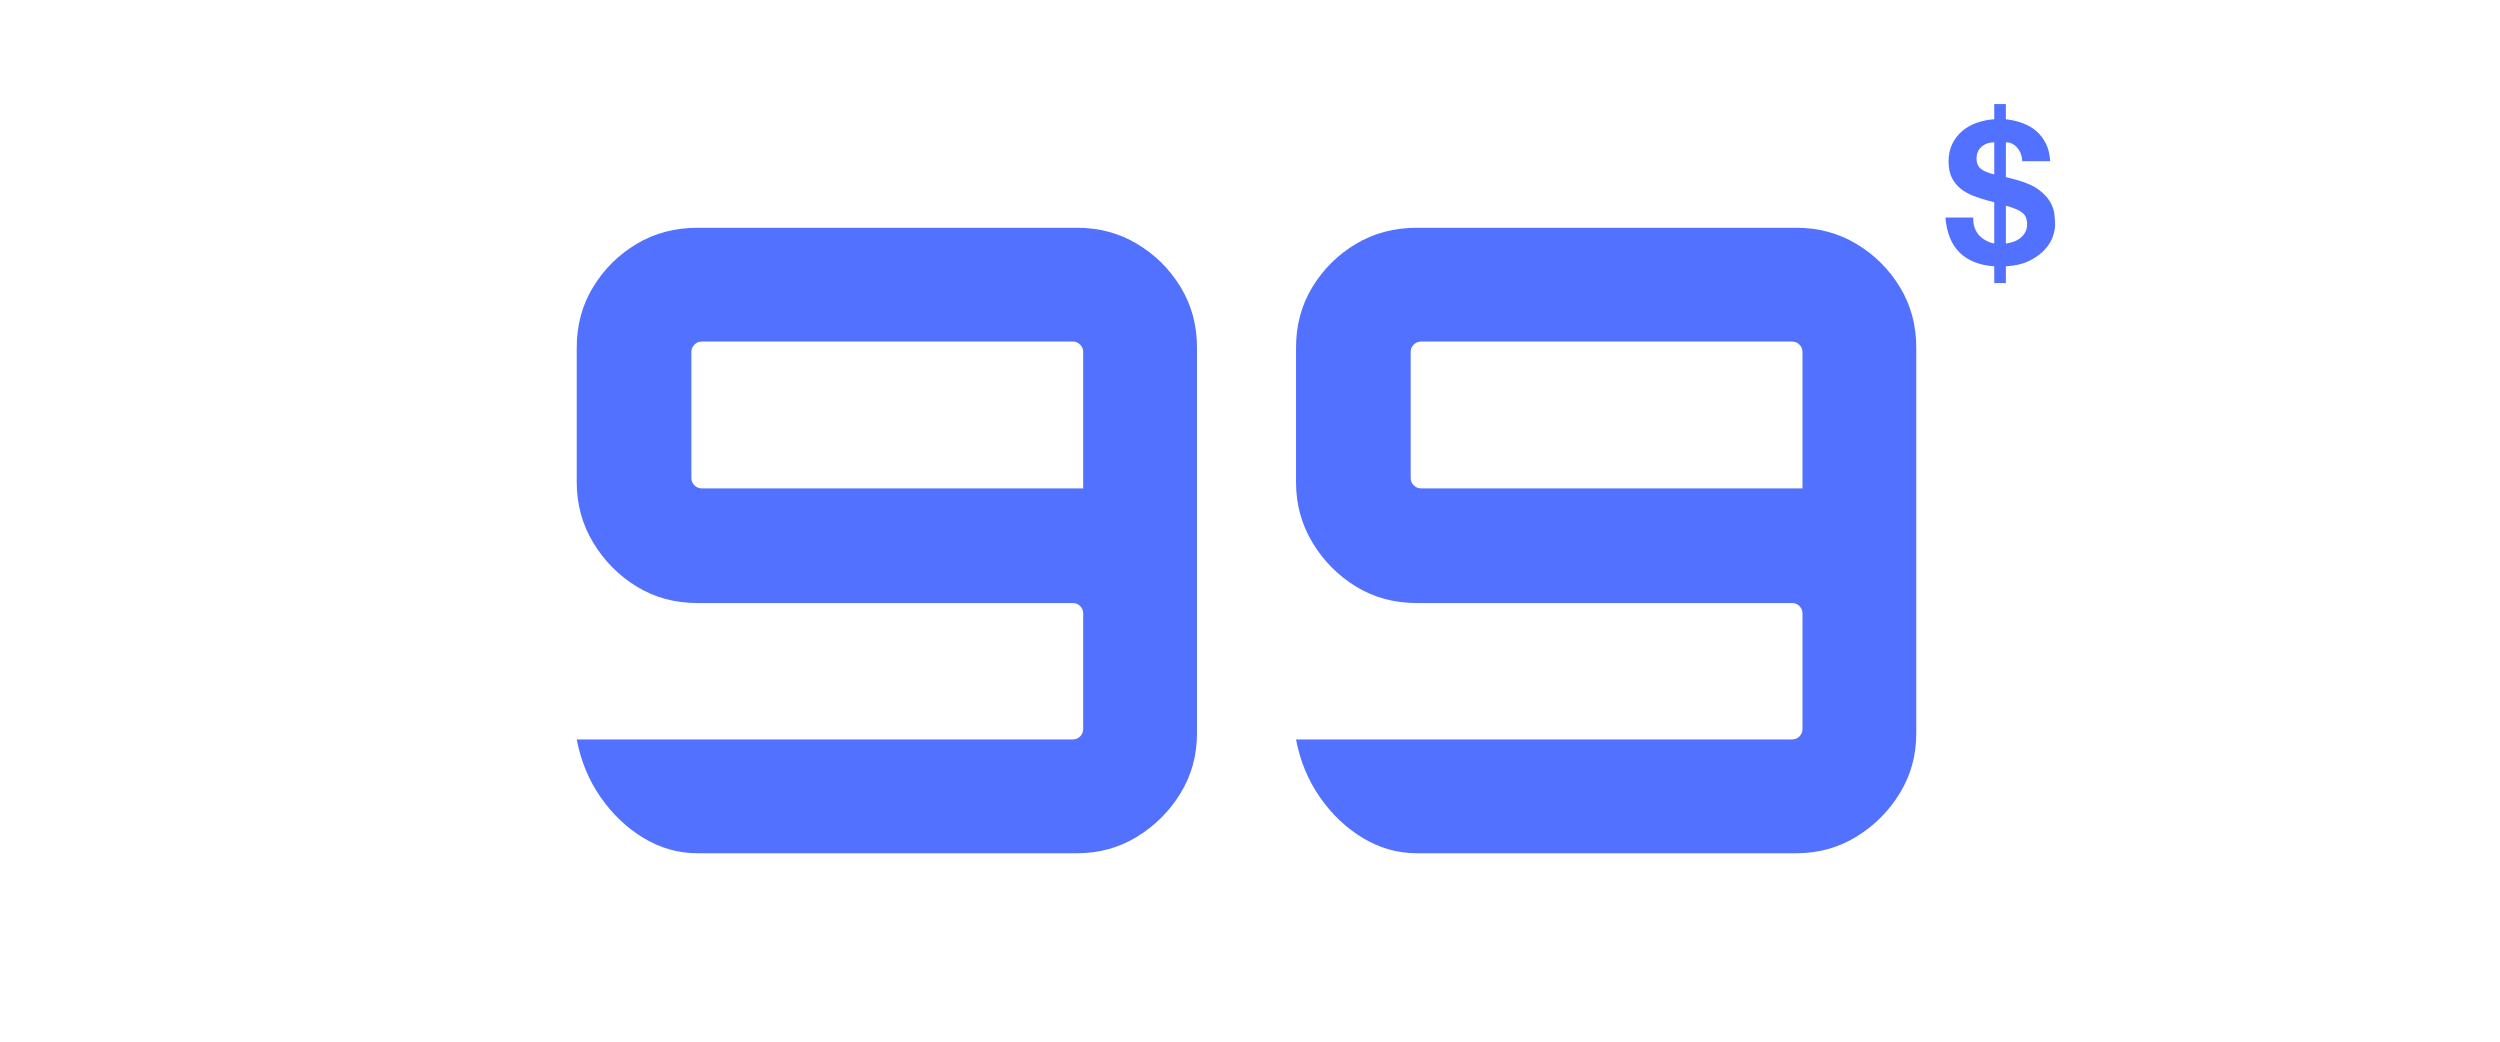
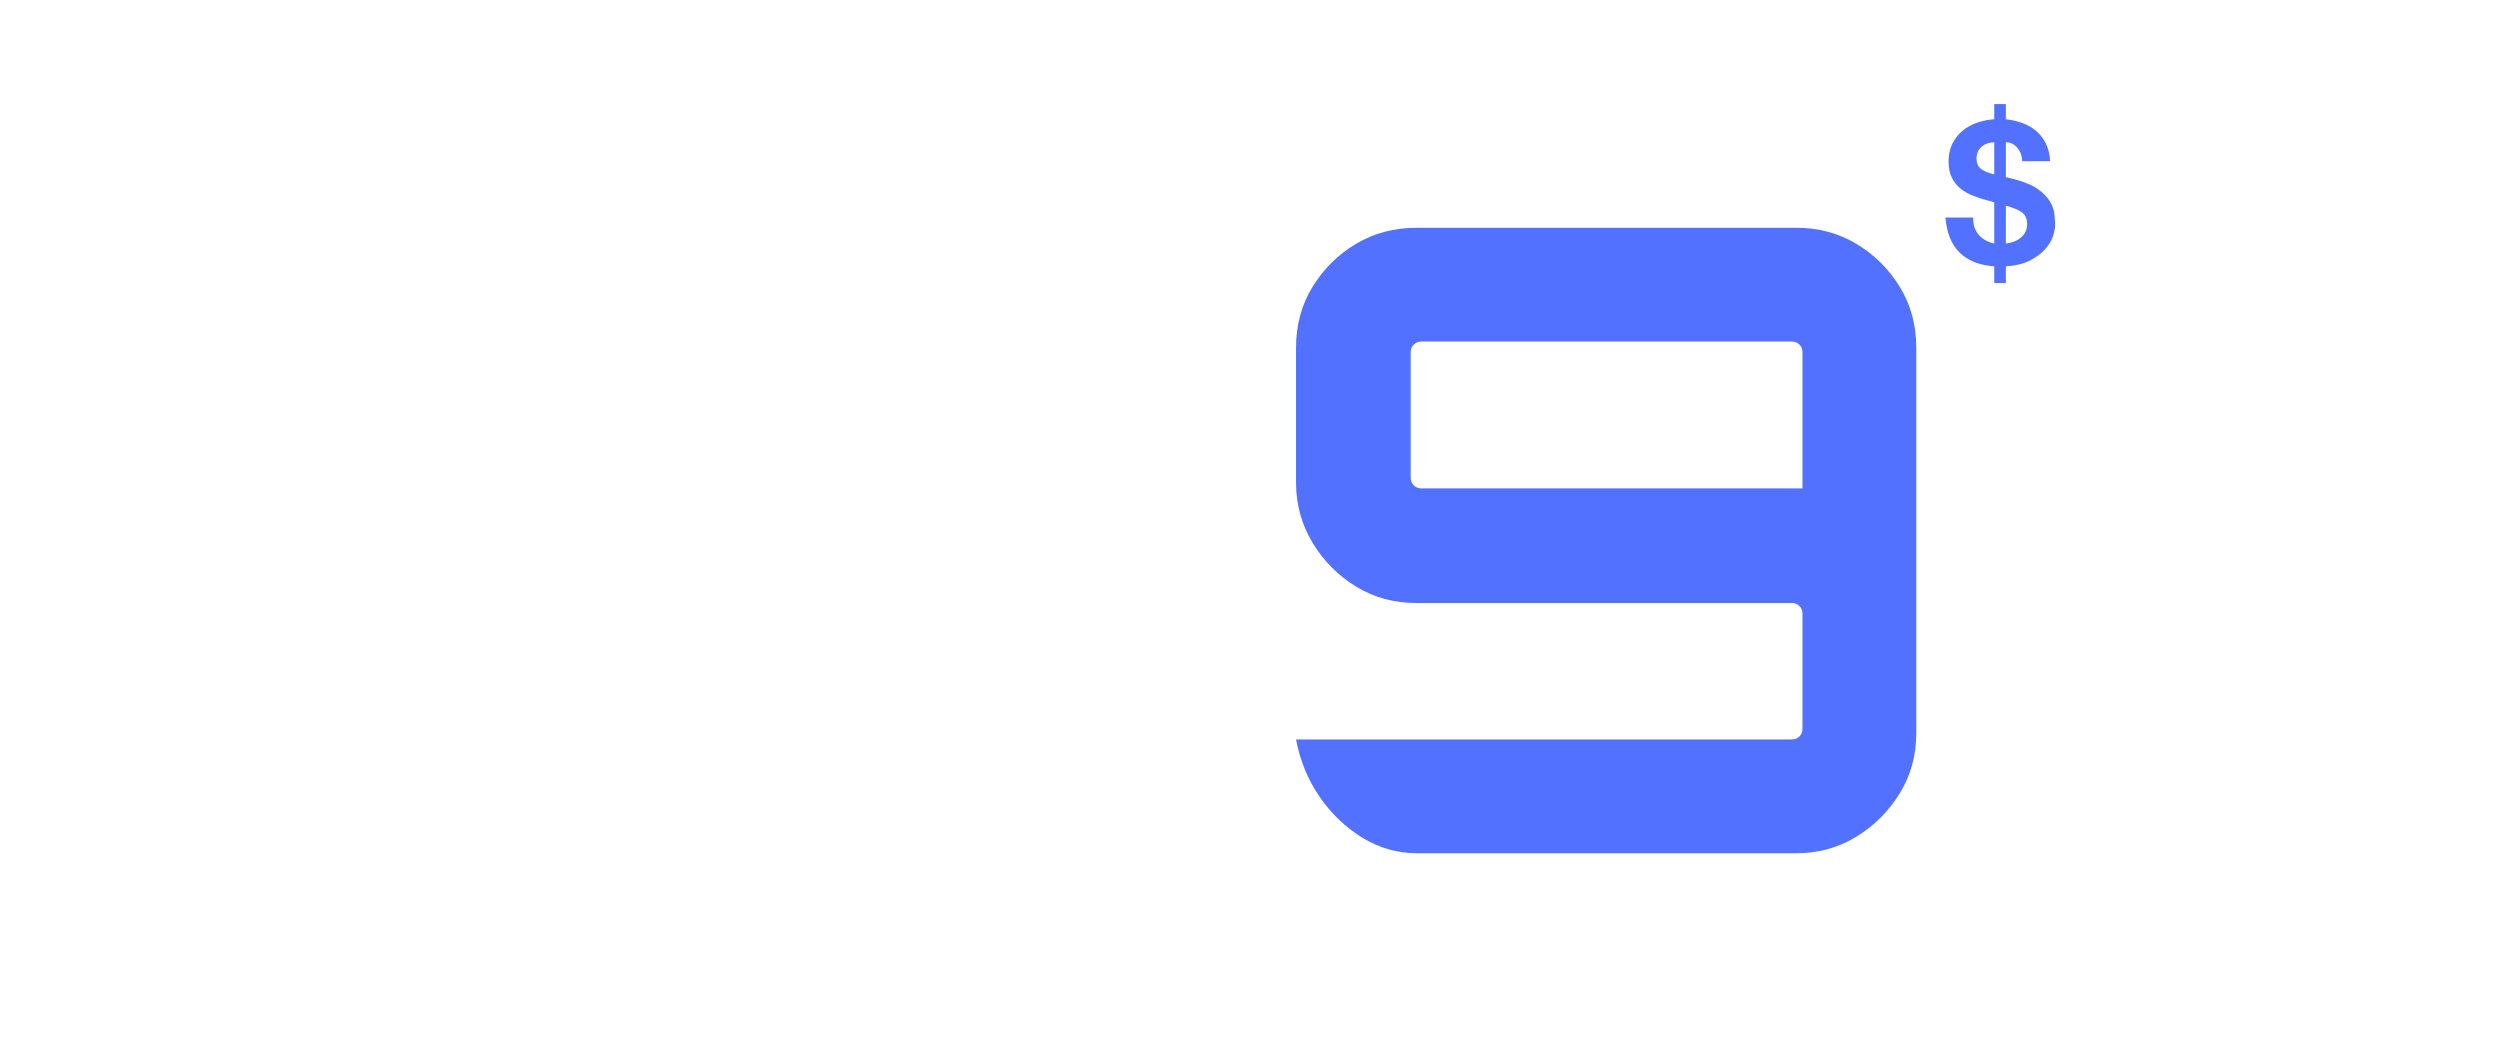
<svg xmlns="http://www.w3.org/2000/svg" width="1920" zoomAndPan="magnify" viewBox="0 0 1440 600" height="800" preserveAspectRatio="xMidYMid meet" version="1.0">
  <defs>
    <g />
    <clipPath id="cd02b6651b">
      <path d="M 1120.016 60 L 1184 60 L 1184 163.5 L 1120.016 163.5 Z M 1120.016 60 " clip-rule="nonzero" />
    </clipPath>
  </defs>
-   <rect x="-144" width="1728" fill="#ffffff" y="-60" height="720" fill-opacity="1" />
-   <rect x="-144" width="1728" fill="#ffffff" y="-60" height="720" fill-opacity="1" />
  <g fill="#5271ff" fill-opacity="1">
    <g transform="translate(305.684, 491.462)">
      <g>
-         <path d="M 96.078 0 C 85.066 0 74.723 -2.914 65.047 -8.75 C 55.367 -14.594 47.109 -22.43 40.266 -32.266 C 33.43 -42.109 28.848 -53.203 26.516 -65.547 L 312.234 -65.547 C 313.898 -65.547 315.316 -66.129 316.484 -67.297 C 317.648 -68.461 318.234 -69.879 318.234 -71.547 L 318.234 -138.109 C 318.234 -139.773 317.648 -141.191 316.484 -142.359 C 315.316 -143.523 313.898 -144.109 312.234 -144.109 L 96.078 -144.109 C 83.066 -144.109 71.391 -147.273 61.047 -153.609 C 50.703 -159.953 42.359 -168.375 36.016 -178.875 C 29.68 -189.383 26.516 -200.977 26.516 -213.656 L 26.516 -291.219 C 26.516 -304.227 29.68 -315.898 36.016 -326.234 C 42.359 -336.578 50.703 -344.832 61.047 -351 C 71.391 -357.176 83.066 -360.266 96.078 -360.266 L 314.734 -360.266 C 327.41 -360.266 338.914 -357.176 349.25 -351 C 359.594 -344.832 367.93 -336.578 374.266 -326.234 C 380.609 -315.898 383.781 -304.227 383.781 -291.219 L 383.781 -69.047 C 383.781 -56.367 380.609 -44.859 374.266 -34.516 C 367.93 -24.18 359.594 -15.844 349.25 -9.5 C 338.914 -3.164 327.41 0 314.734 0 Z M 98.578 -210.156 L 318.234 -210.156 L 318.234 -288.719 C 318.234 -290.383 317.648 -291.801 316.484 -292.969 C 315.316 -294.133 313.898 -294.719 312.234 -294.719 L 98.578 -294.719 C 96.91 -294.719 95.488 -294.133 94.312 -292.969 C 93.145 -291.801 92.562 -290.383 92.562 -288.719 L 92.562 -216.156 C 92.562 -214.488 93.145 -213.07 94.312 -211.906 C 95.488 -210.738 96.91 -210.156 98.578 -210.156 Z M 98.578 -210.156 " />
-       </g>
+         </g>
    </g>
  </g>
  <g fill="#5271ff" fill-opacity="1">
    <g transform="translate(719.995, 491.462)">
      <g>
        <path d="M 96.078 0 C 85.066 0 74.723 -2.914 65.047 -8.75 C 55.367 -14.594 47.109 -22.43 40.266 -32.266 C 33.43 -42.109 28.848 -53.203 26.516 -65.547 L 312.234 -65.547 C 313.898 -65.547 315.316 -66.129 316.484 -67.297 C 317.648 -68.461 318.234 -69.879 318.234 -71.547 L 318.234 -138.109 C 318.234 -139.773 317.648 -141.191 316.484 -142.359 C 315.316 -143.523 313.898 -144.109 312.234 -144.109 L 96.078 -144.109 C 83.066 -144.109 71.391 -147.273 61.047 -153.609 C 50.703 -159.953 42.359 -168.375 36.016 -178.875 C 29.68 -189.383 26.516 -200.977 26.516 -213.656 L 26.516 -291.219 C 26.516 -304.227 29.68 -315.898 36.016 -326.234 C 42.359 -336.578 50.703 -344.832 61.047 -351 C 71.391 -357.176 83.066 -360.266 96.078 -360.266 L 314.734 -360.266 C 327.41 -360.266 338.914 -357.176 349.25 -351 C 359.594 -344.832 367.93 -336.578 374.266 -326.234 C 380.609 -315.898 383.781 -304.227 383.781 -291.219 L 383.781 -69.047 C 383.781 -56.367 380.609 -44.859 374.266 -34.516 C 367.93 -24.18 359.594 -15.844 349.25 -9.5 C 338.914 -3.164 327.41 0 314.734 0 Z M 98.578 -210.156 L 318.234 -210.156 L 318.234 -288.719 C 318.234 -290.383 317.648 -291.801 316.484 -292.969 C 315.316 -294.133 313.898 -294.719 312.234 -294.719 L 98.578 -294.719 C 96.91 -294.719 95.488 -294.133 94.312 -292.969 C 93.145 -291.801 92.562 -290.383 92.562 -288.719 L 92.562 -216.156 C 92.562 -214.488 93.145 -213.07 94.312 -211.906 C 95.488 -210.738 96.91 -210.156 98.578 -210.156 Z M 98.578 -210.156 " />
      </g>
    </g>
  </g>
  <g clip-path="url(#cd02b6651b)">
    <path fill="#5271ff" d="M 1139.949 135.496 C 1142.293 137.988 1145.203 139.578 1148.684 140.254 L 1148.684 116.551 C 1148.301 116.398 1147.797 116.23 1147.152 116.035 C 1146.508 115.848 1145.809 115.68 1145.055 115.531 C 1142.254 114.777 1139.496 113.879 1136.773 112.859 C 1134.055 111.84 1131.609 110.477 1129.453 108.773 C 1127.297 107.074 1125.578 104.957 1124.297 102.422 C 1123.012 99.891 1122.367 96.734 1122.367 92.949 C 1122.367 89.09 1123.109 85.688 1124.582 82.746 C 1126.059 79.797 1128 77.316 1130.422 75.316 C 1132.84 73.309 1135.637 71.754 1138.812 70.664 C 1141.988 69.566 1145.281 68.91 1148.684 68.676 L 1148.684 59.953 L 1155.375 59.953 L 1155.375 68.691 C 1158.777 69.066 1161.973 69.809 1164.961 70.898 C 1167.949 71.996 1170.578 73.508 1172.844 75.438 C 1175.113 77.367 1176.965 79.77 1178.406 82.641 C 1179.84 85.52 1180.672 88.922 1180.898 92.852 L 1164.793 92.852 C 1164.715 89.824 1163.773 87.25 1161.953 85.133 C 1160.141 83.016 1157.945 81.953 1155.383 81.953 L 1155.383 102.027 C 1156.289 102.254 1157.215 102.48 1158.16 102.711 C 1159.109 102.938 1160.109 103.203 1161.168 103.5 C 1166.766 105.016 1171.074 106.891 1174.098 109.121 C 1177.121 111.348 1179.352 113.68 1180.789 116.094 C 1182.223 118.512 1183.074 120.934 1183.34 123.355 C 1183.605 125.777 1183.738 127.93 1183.738 129.816 C 1183.738 131.488 1183.32 133.578 1182.492 136.109 C 1181.66 138.652 1180.164 141.117 1178.008 143.543 C 1175.852 145.965 1172.961 148.121 1169.332 150.012 C 1165.703 151.898 1161.051 153.031 1155.383 153.414 L 1155.383 163.051 L 1148.691 163.051 L 1148.691 153.414 C 1140.223 152.809 1133.605 150.199 1128.844 145.586 C 1124.078 140.977 1121.316 134.207 1120.562 125.285 L 1136.559 125.285 C 1136.477 129.598 1137.613 132.992 1139.949 135.496 Z M 1144.945 82.523 C 1143.738 82.898 1142.641 83.492 1141.656 84.277 C 1140.676 85.074 1139.906 86.059 1139.332 87.227 C 1138.77 88.402 1138.48 89.777 1138.48 91.363 C 1138.48 93.863 1139.273 95.785 1140.867 97.148 C 1142.449 98.508 1145.062 99.605 1148.691 100.438 L 1148.691 81.953 C 1147.398 81.953 1146.152 82.141 1144.945 82.523 Z M 1159.637 139.293 C 1161.109 138.801 1162.434 138.098 1163.605 137.195 C 1164.773 136.293 1165.742 135.168 1166.492 133.844 C 1167.246 132.527 1167.629 130.953 1167.629 129.137 C 1167.629 126.188 1166.703 123.98 1164.852 122.504 C 1163 121.031 1159.844 119.688 1155.383 118.477 L 1155.383 140.254 C 1156.738 140.105 1158.16 139.789 1159.637 139.293 Z M 1159.637 139.293 " fill-opacity="1" fill-rule="nonzero" />
  </g>
</svg>